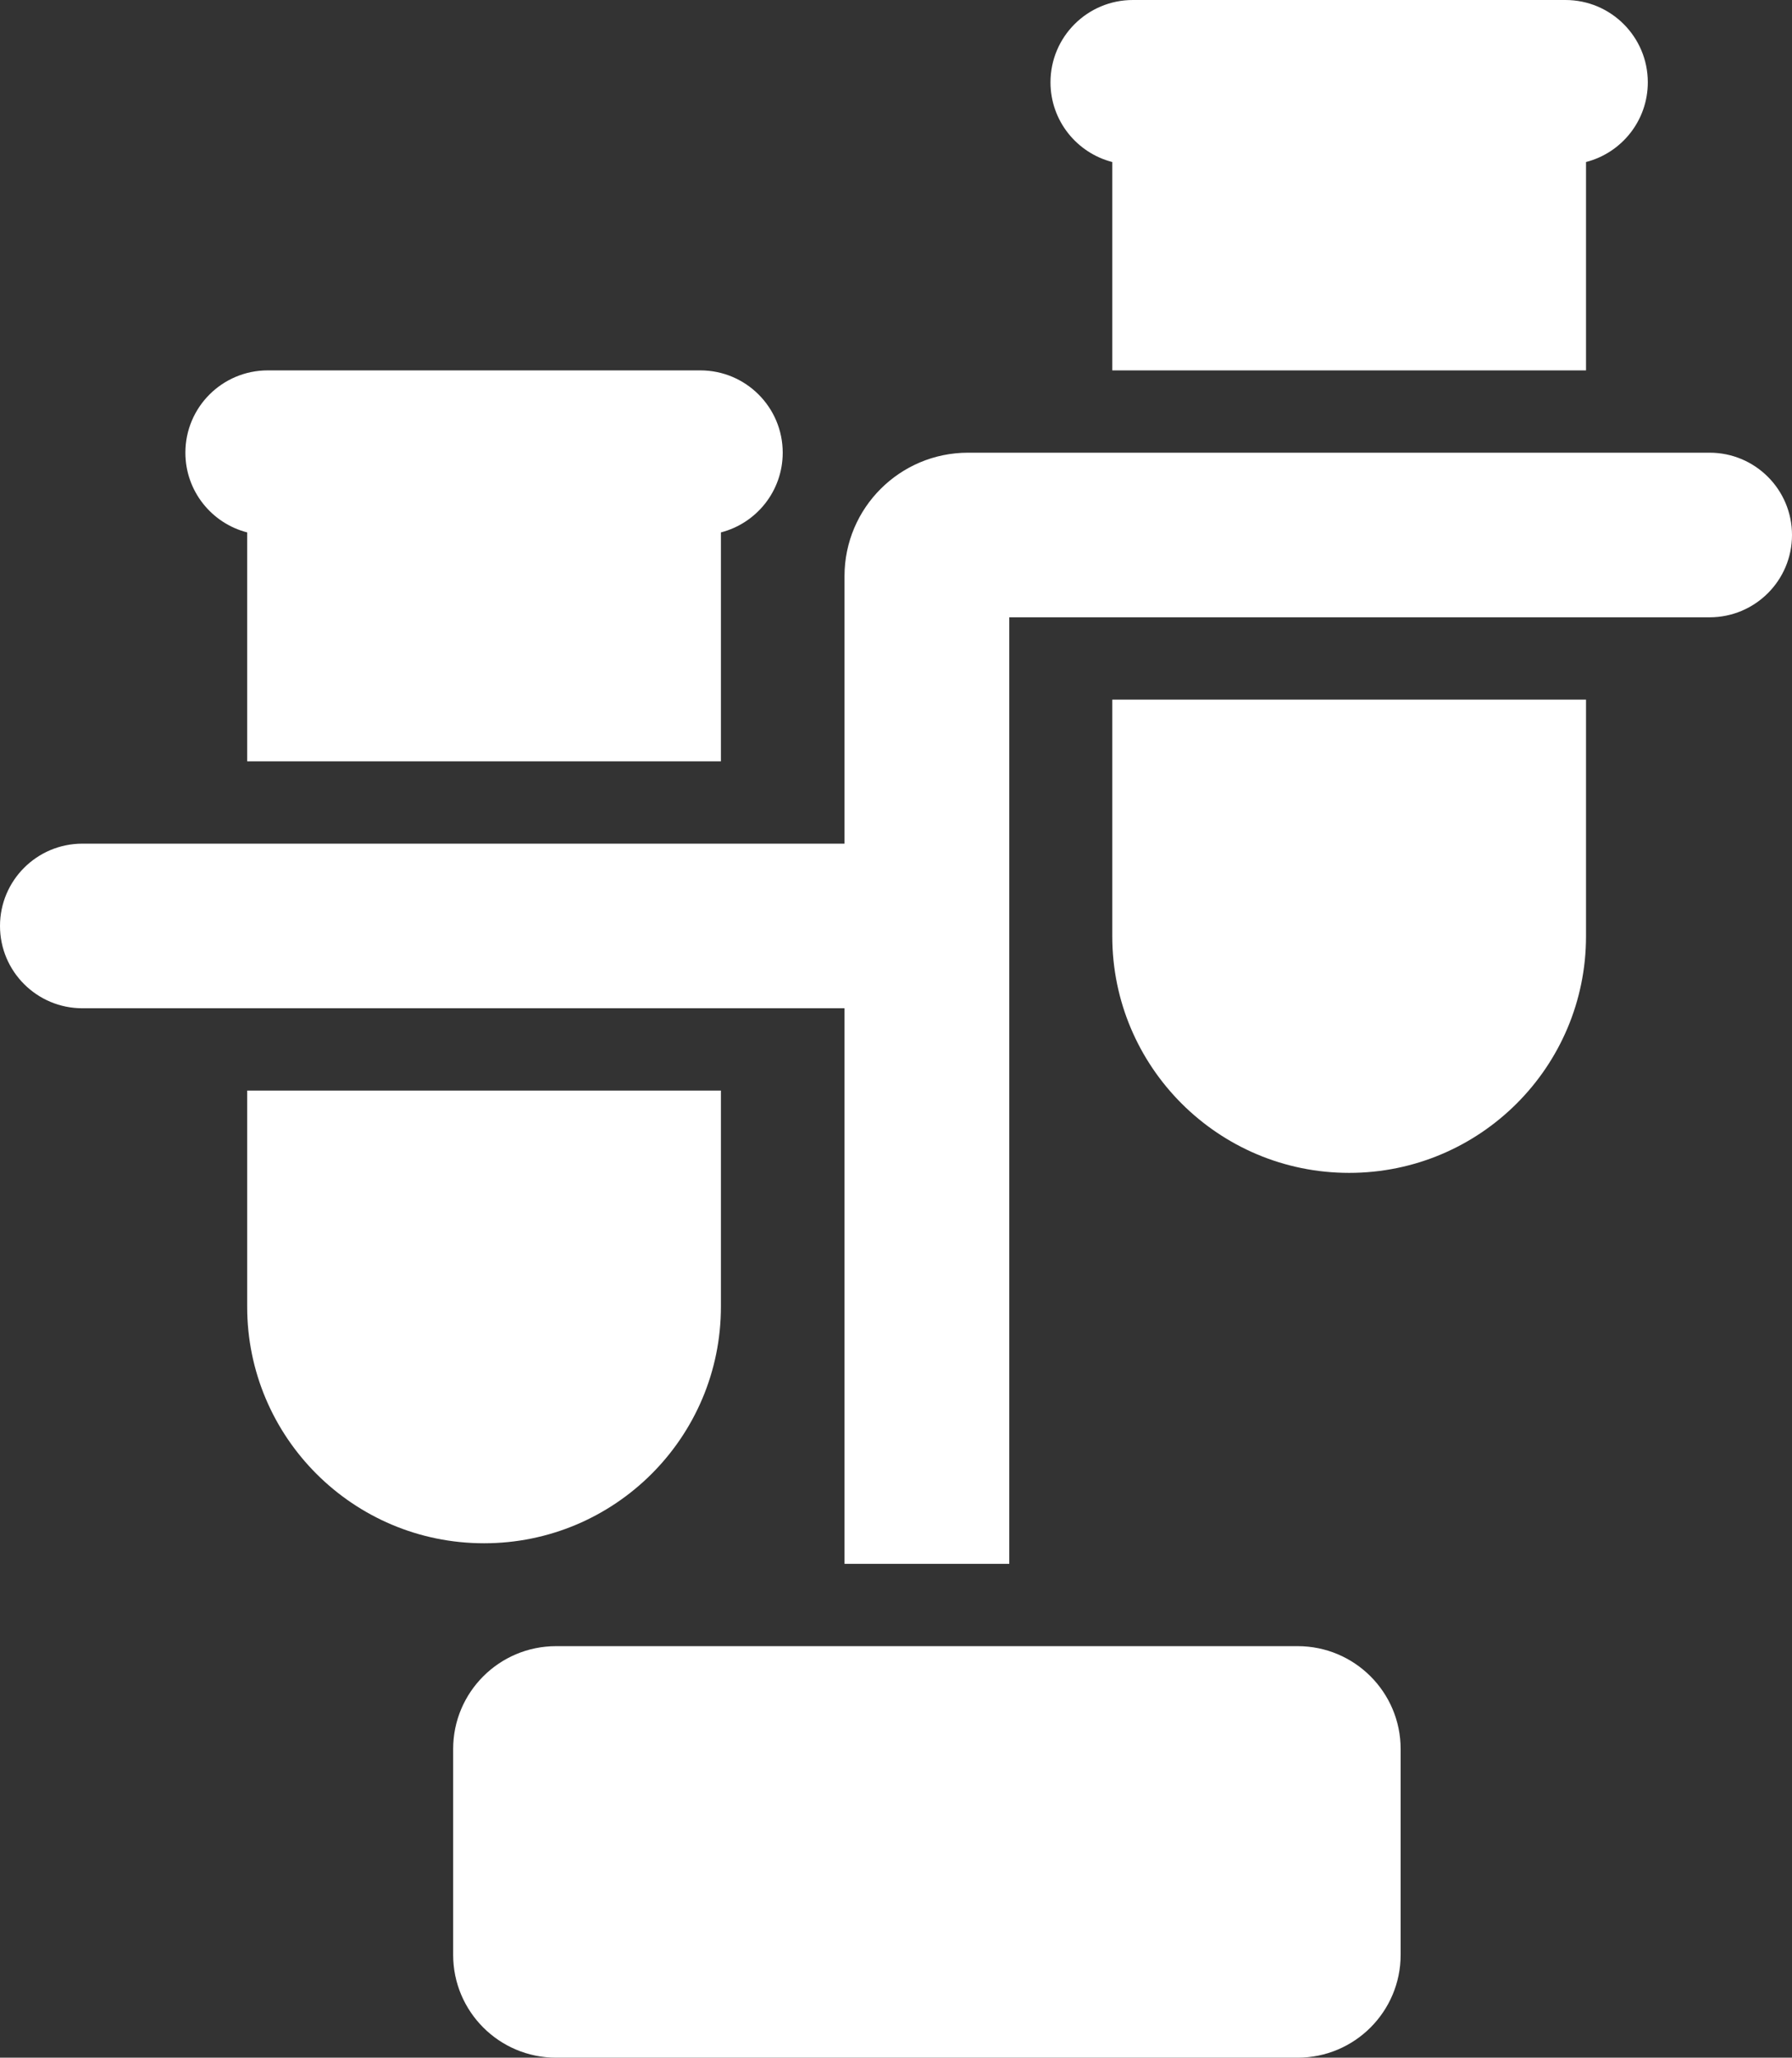
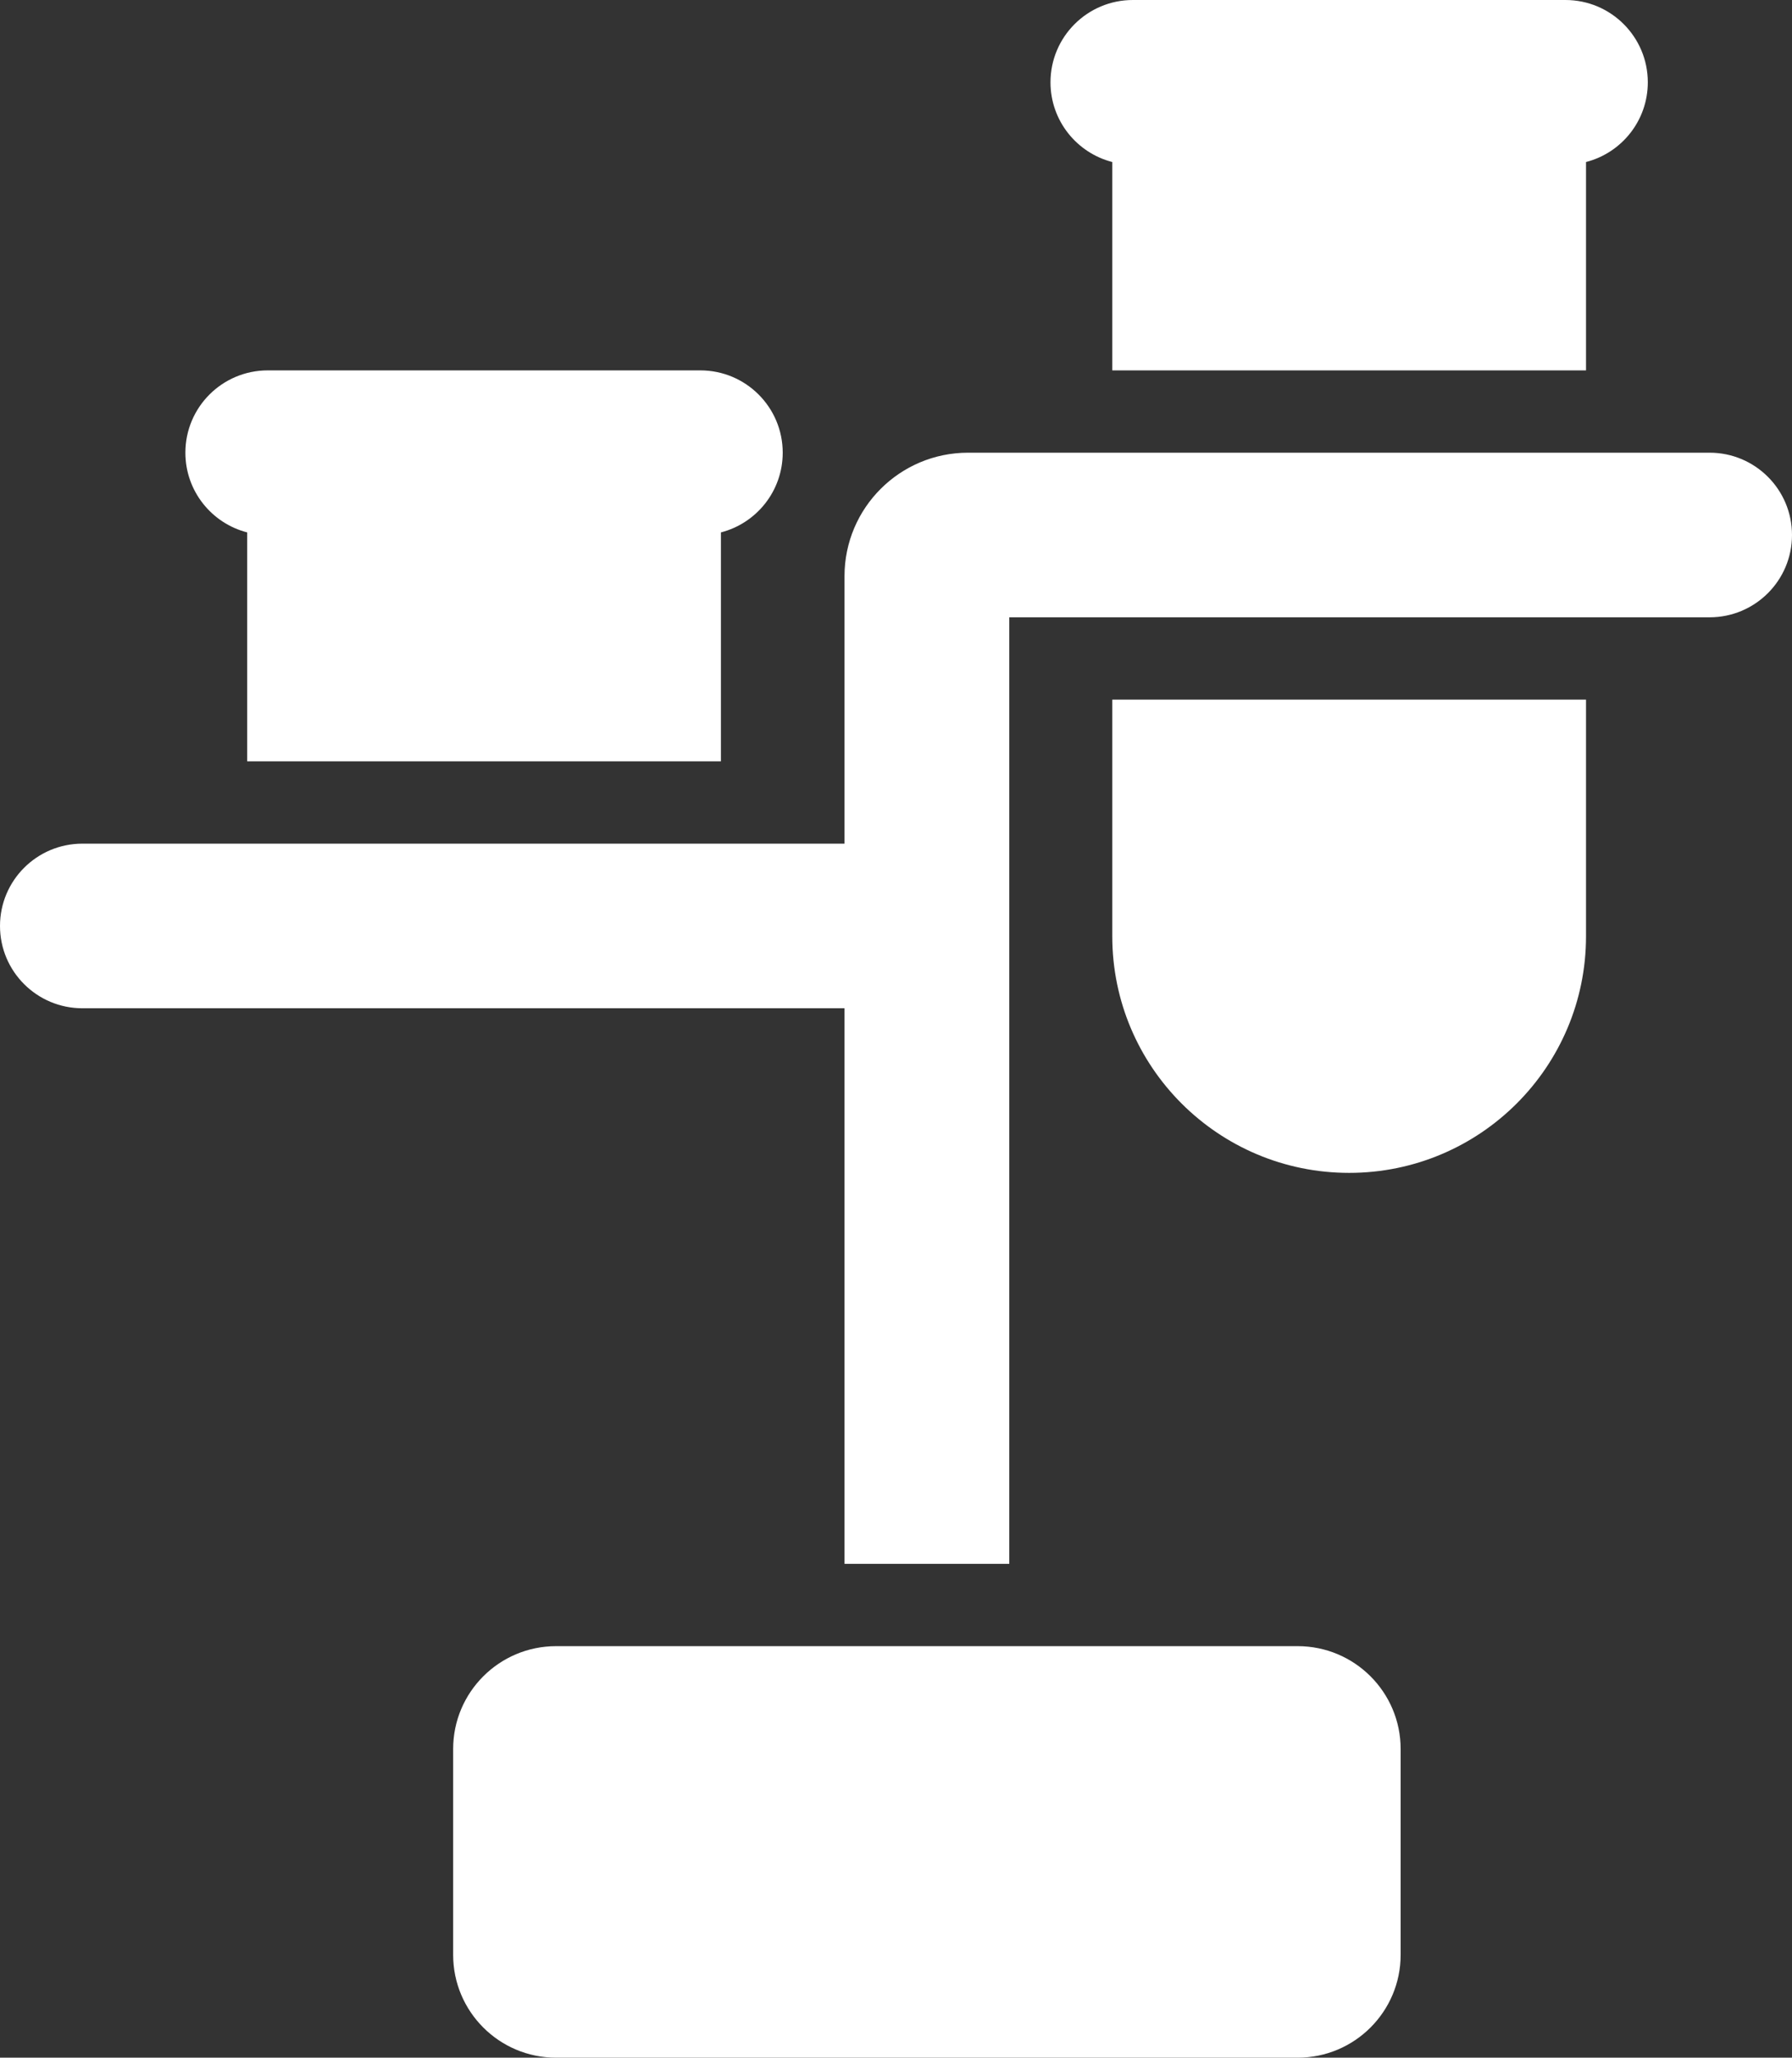
<svg xmlns="http://www.w3.org/2000/svg" width="230" height="264" viewBox="0 0 230 264" fill="none">
  <rect x="0" y="0" width="230" height="264" fill="#333333" stroke="none" />
  <path d="M200.92 0C206.76 0 211.494 4.728 211.494 10.56C211.494 15.481 208.124 19.615 203.563 20.787V47.52H142.759V20.787C138.198 19.615 134.828 15.48 134.828 10.56C134.828 4.728 139.562 0 145.402 0H200.92Z" fill="white" />
  <path d="M92.529 97.68V68.307C97.09 67.135 100.46 63.001 100.46 58.08C100.46 52.248 95.725 47.52 89.885 47.52H34.368C28.528 47.52 23.793 52.248 23.793 58.08C23.793 63 27.163 67.135 31.724 68.307V97.68H92.529Z" fill="white" />
-   <path d="M31.724 139.92V167.64C31.724 184.407 45.336 198 62.126 198C78.917 198 92.529 184.407 92.529 167.64V139.92H31.724Z" fill="white" />
  <path d="M142.759 89.76V120.12C142.759 136.888 156.37 150.48 173.161 150.48C189.952 150.48 203.563 136.888 203.563 120.12V89.76H142.759Z" fill="white" />
  <path d="M230 68.64C230 62.808 225.265 58.08 219.425 58.08H124.253C115.493 58.08 108.391 65.172 108.391 73.92V108.24H10.575C4.735 108.24 0 112.968 0 118.8C0 124.632 4.735 129.36 10.575 129.36H108.391V200.64H129.54V79.2H219.425C225.265 79.2 230 74.472 230 68.64Z" fill="white" />
  <path d="M71.379 211.2C64.079 211.2 58.161 217.11 58.161 224.4V250.8C58.161 258.089 64.079 264 71.379 264H166.552C173.852 264 179.77 258.089 179.77 250.8V224.4C179.77 217.11 173.852 211.2 166.552 211.2H71.379Z" fill="white" />
</svg>